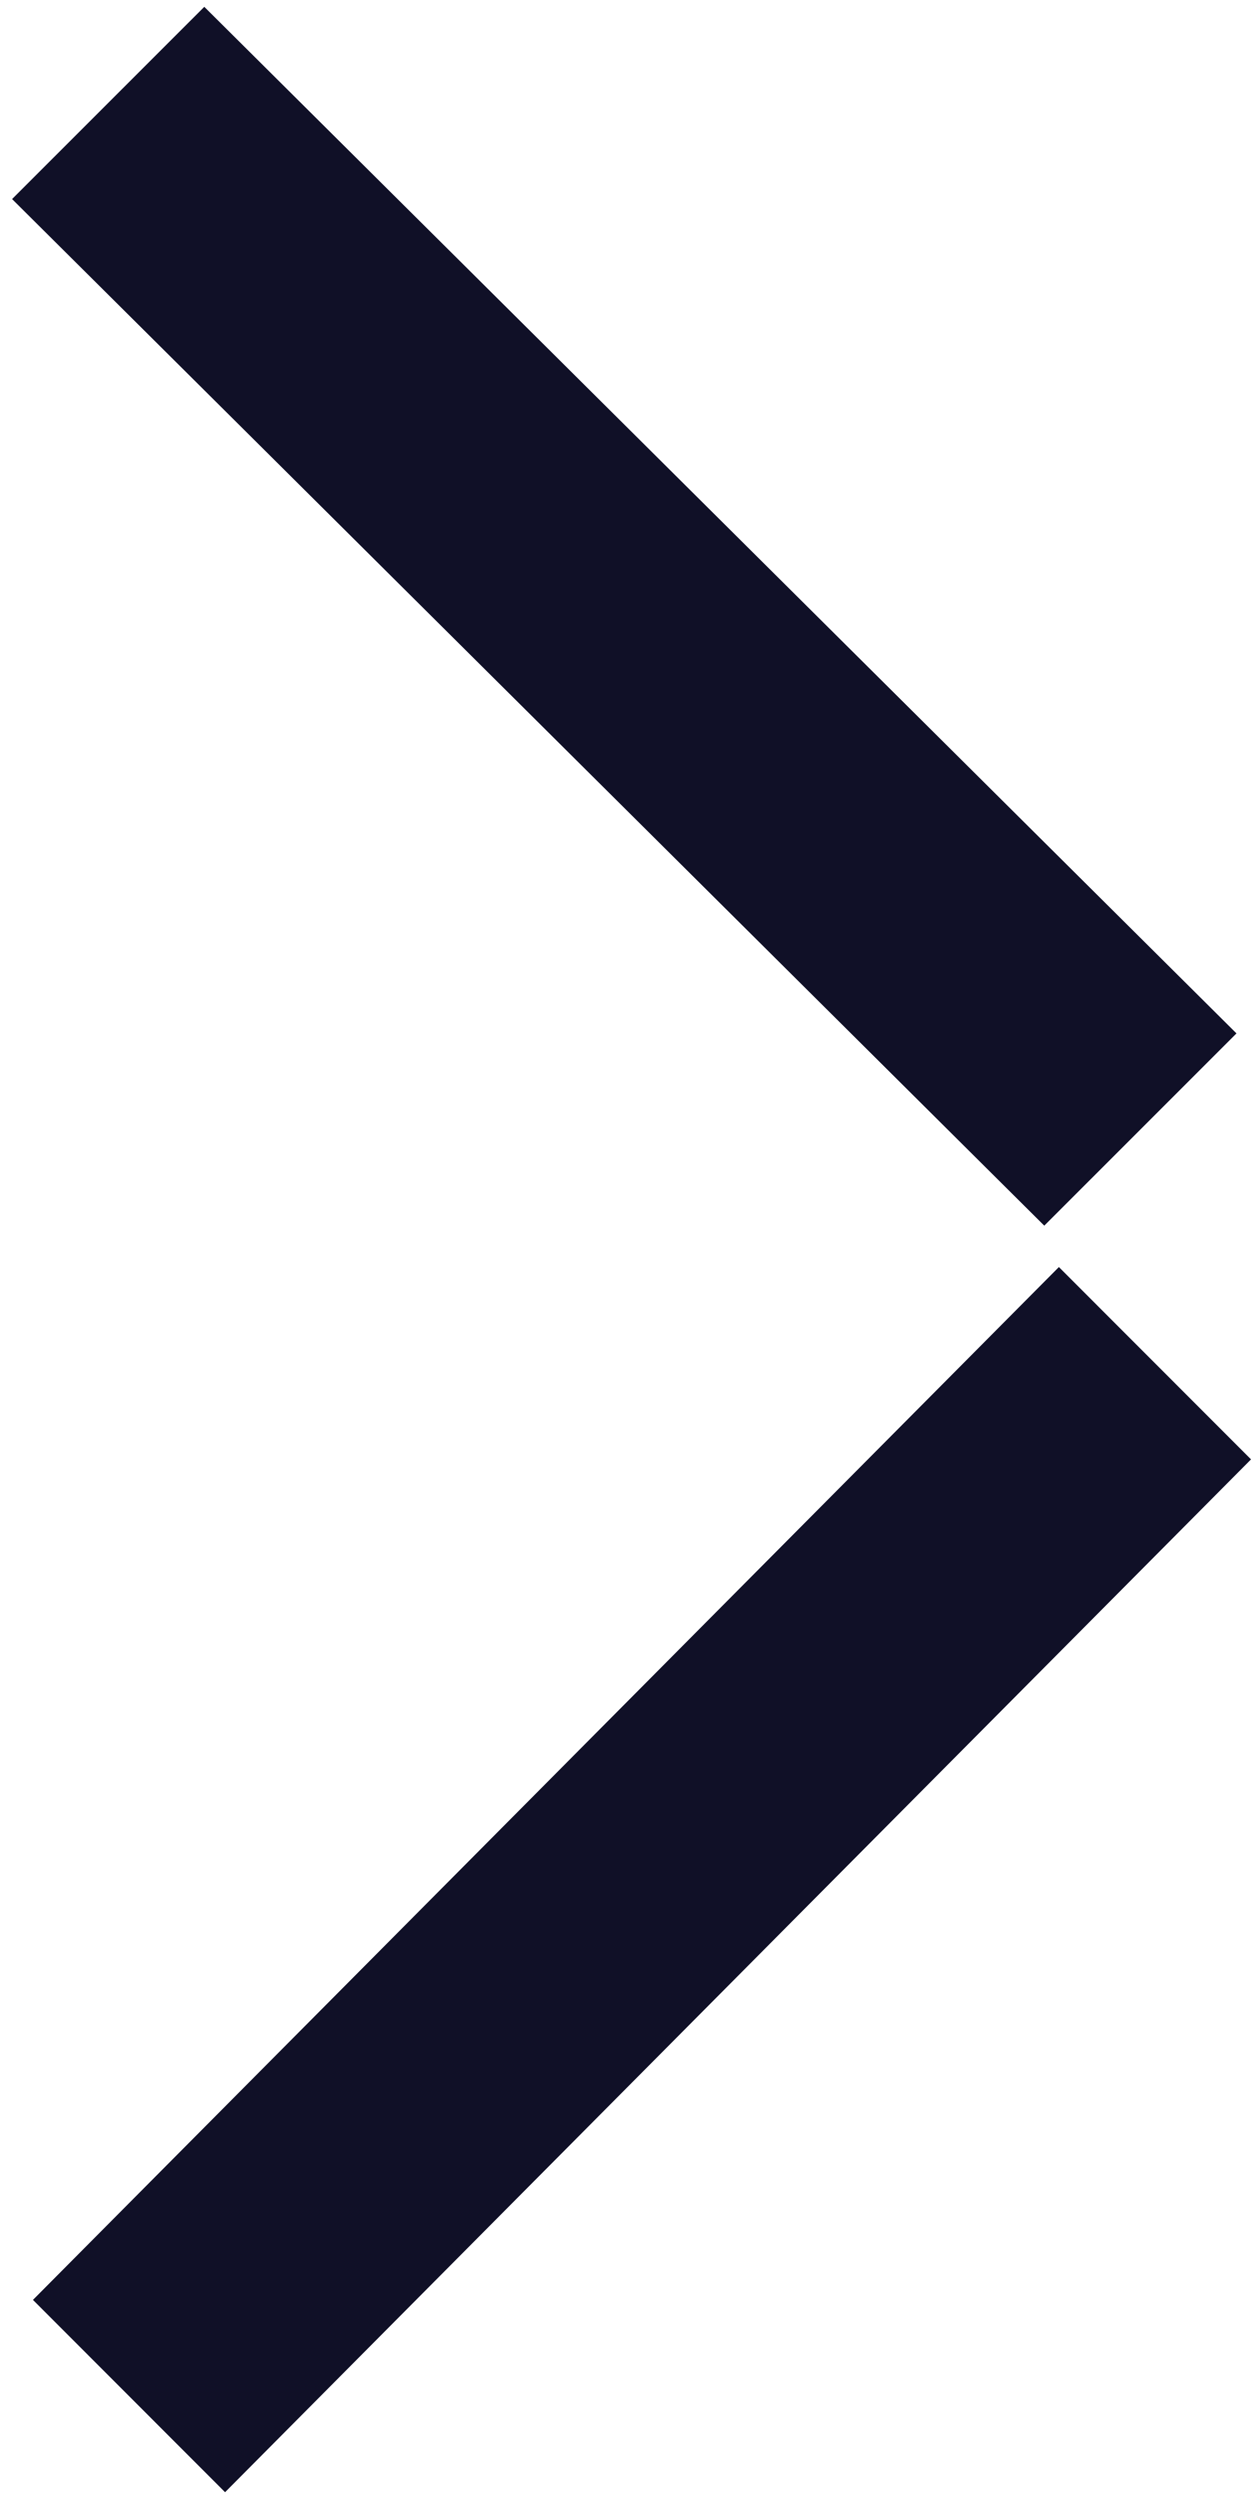
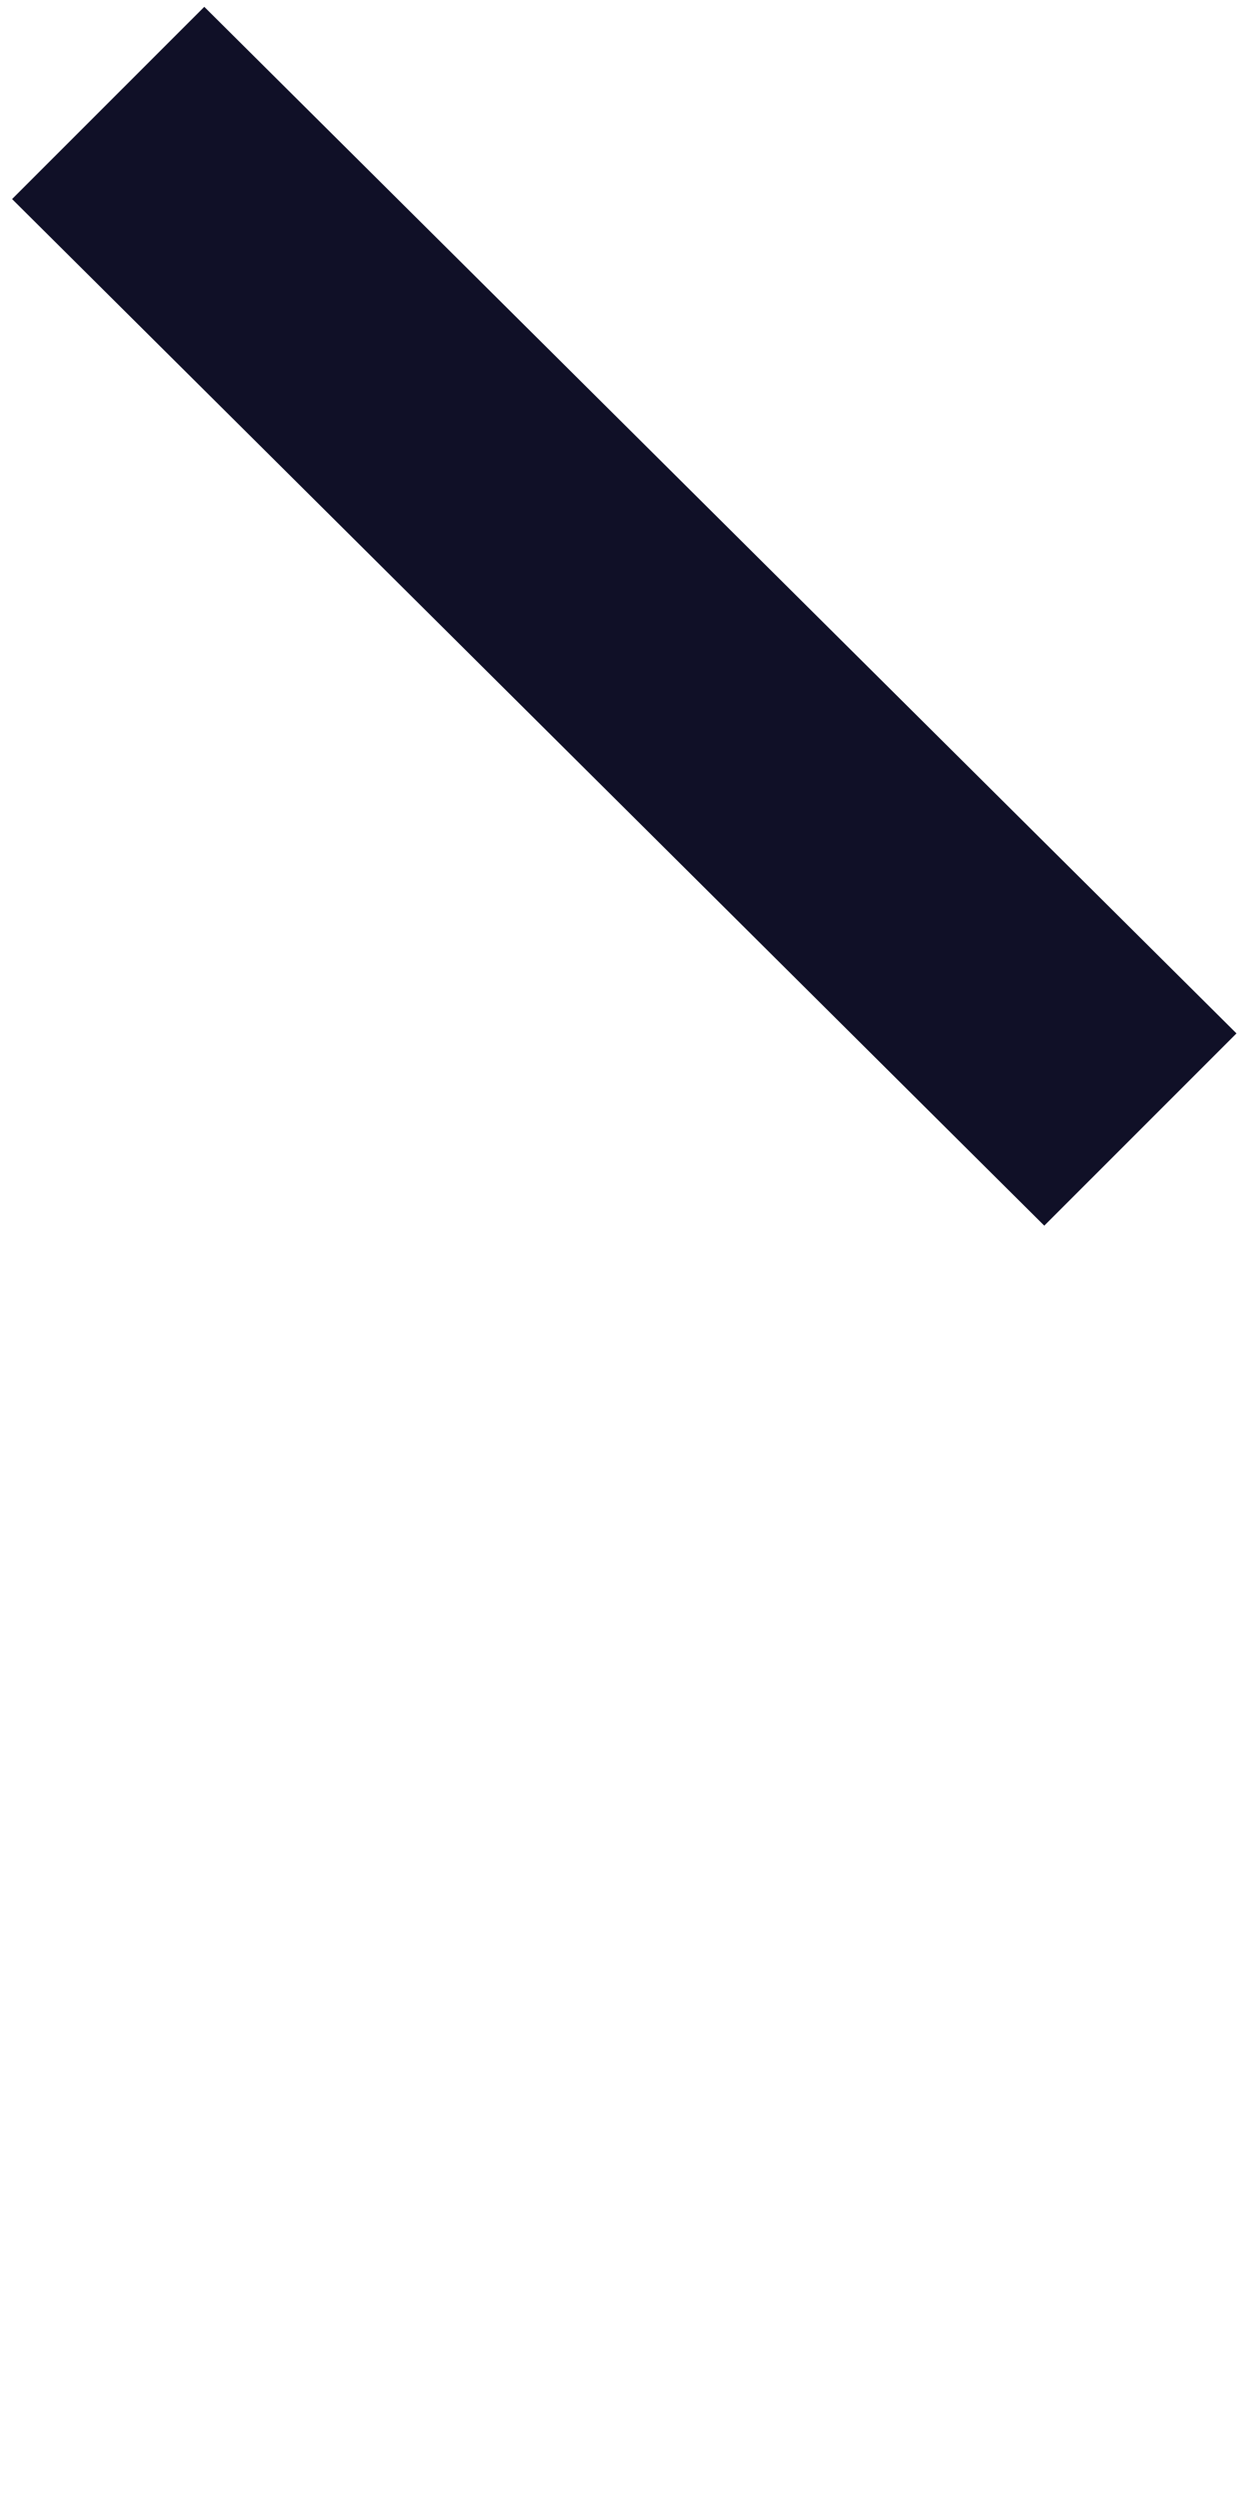
<svg xmlns="http://www.w3.org/2000/svg" width="92" height="183" viewBox="0 0 92 183" fill="none">
-   <path d="M91.635 106.831L77.562 92.752L2.414 168.358L16.486 182.437L91.635 106.831Z" fill="#101027" />
  <path d="M76.491 89.721L90.57 75.648L14.964 0.5L0.885 14.572L76.491 89.721Z" fill="#101027" />
</svg>